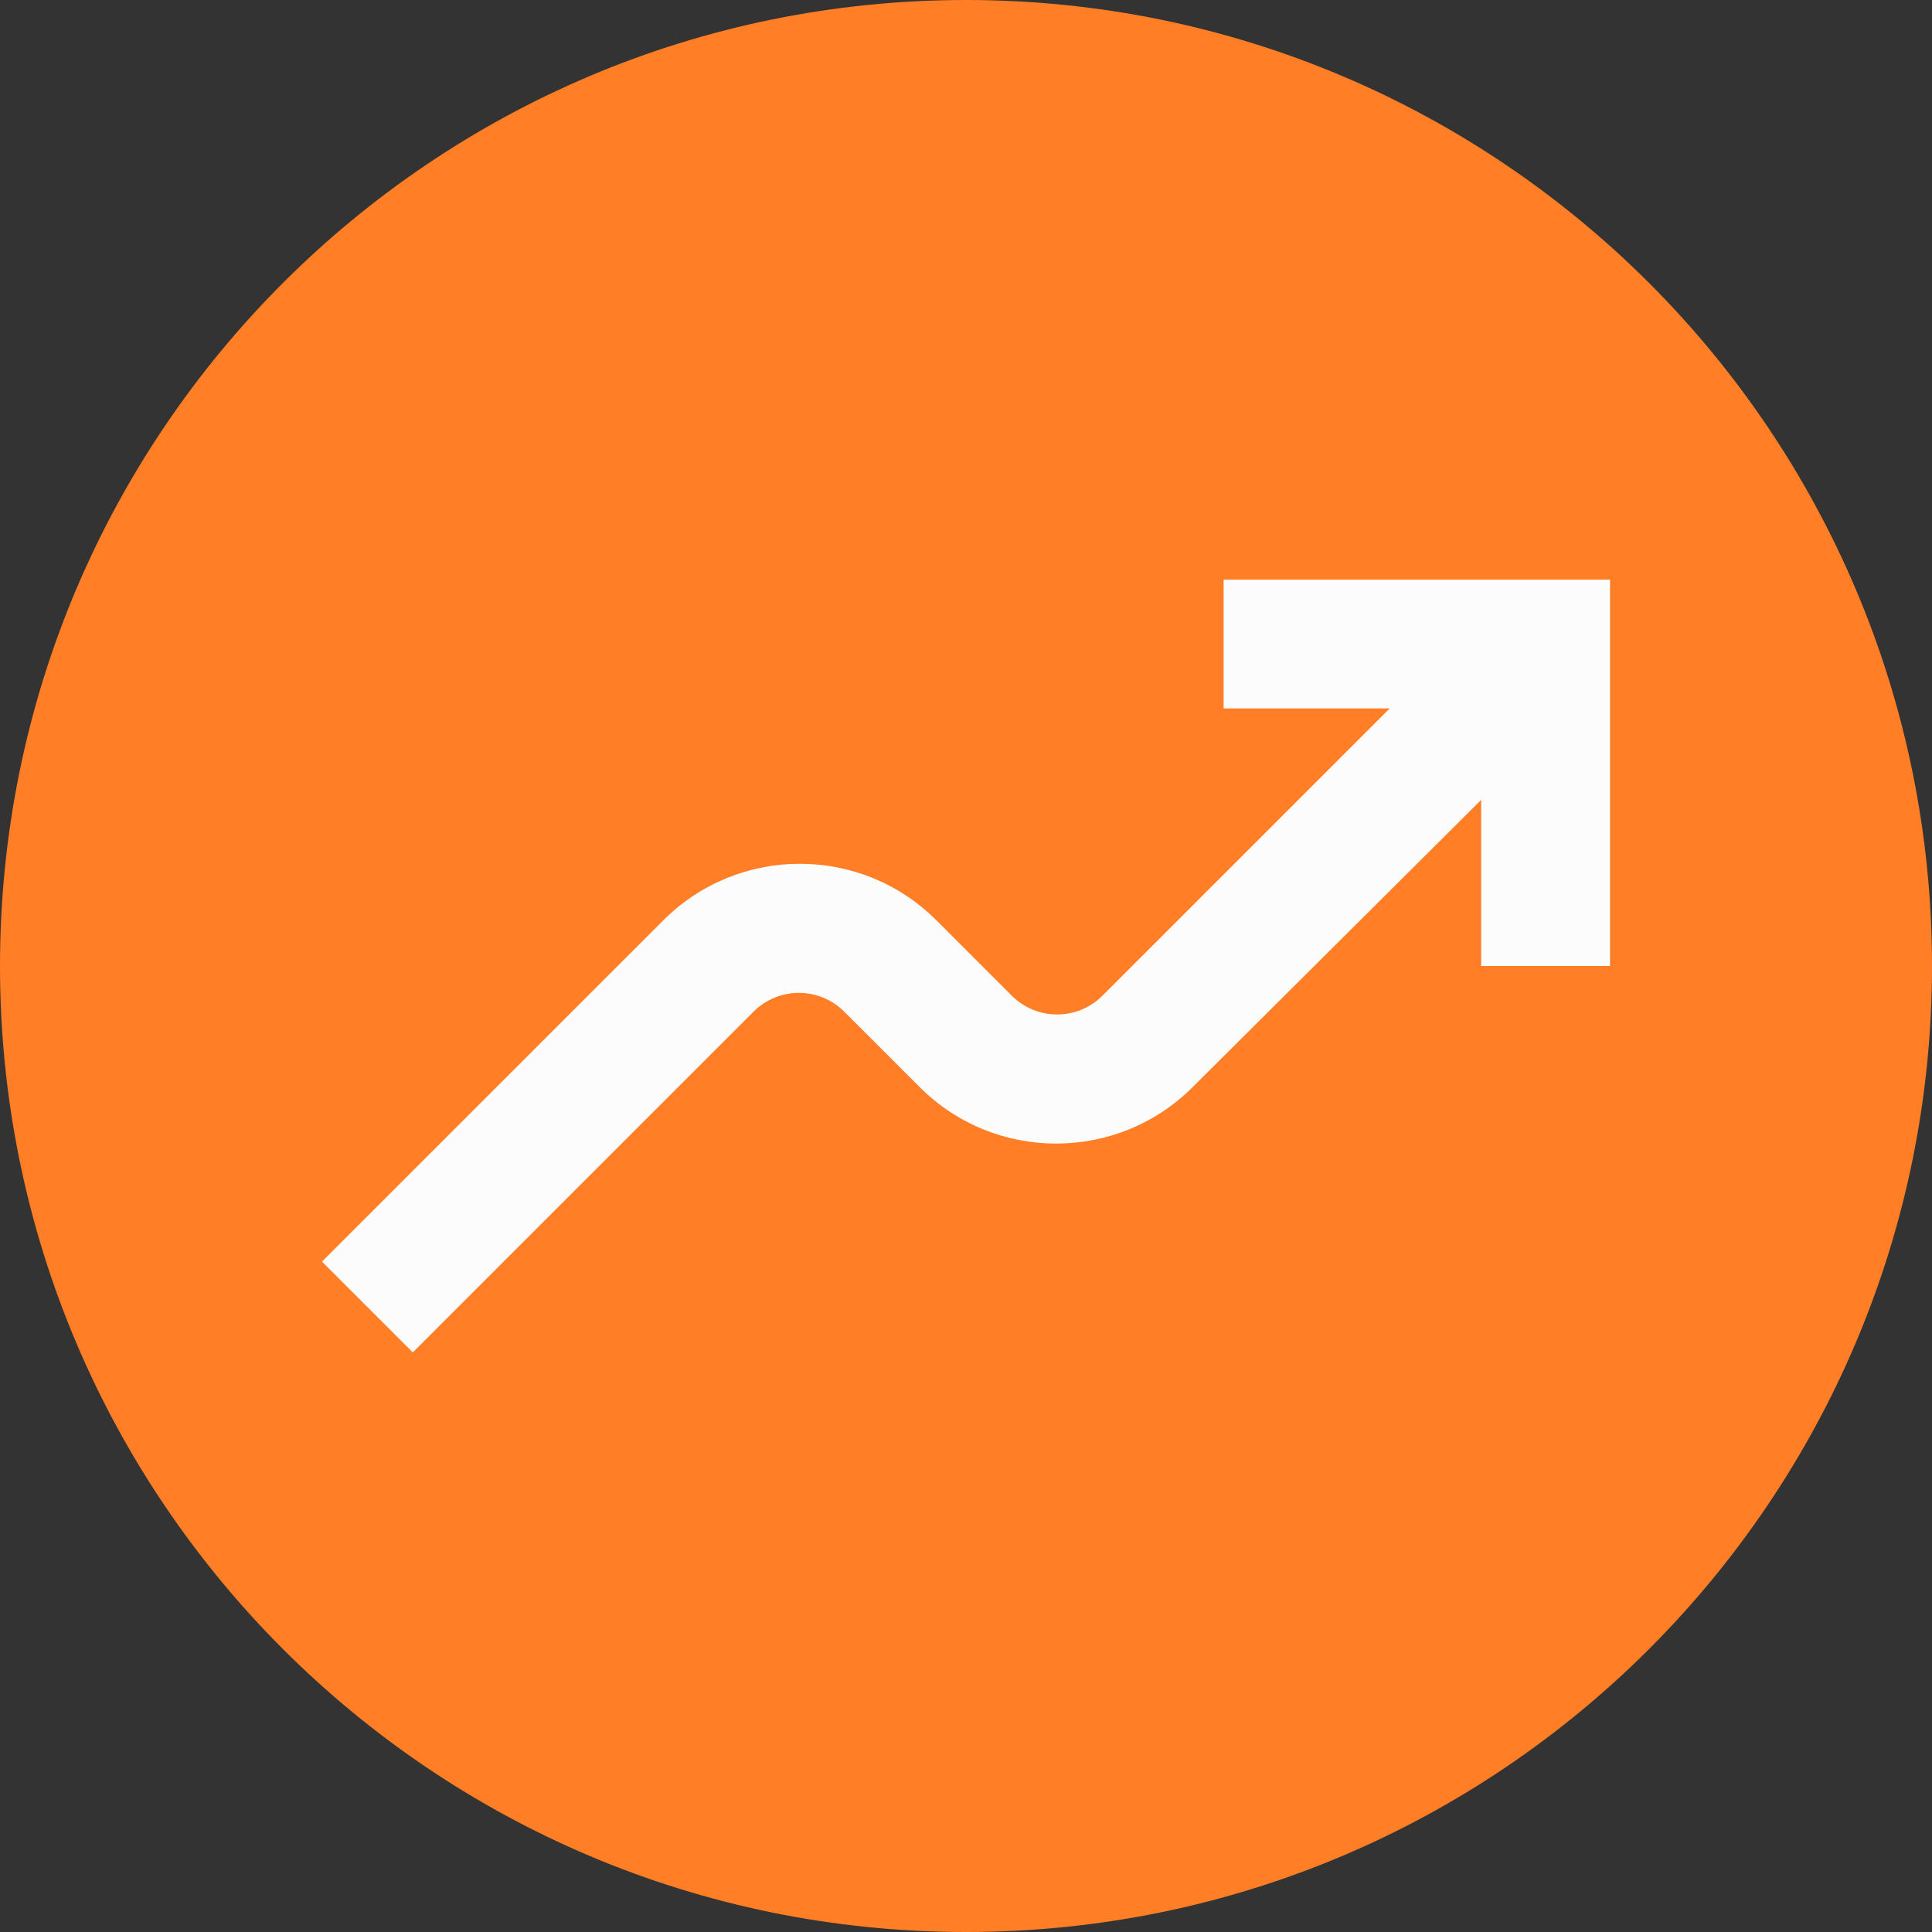
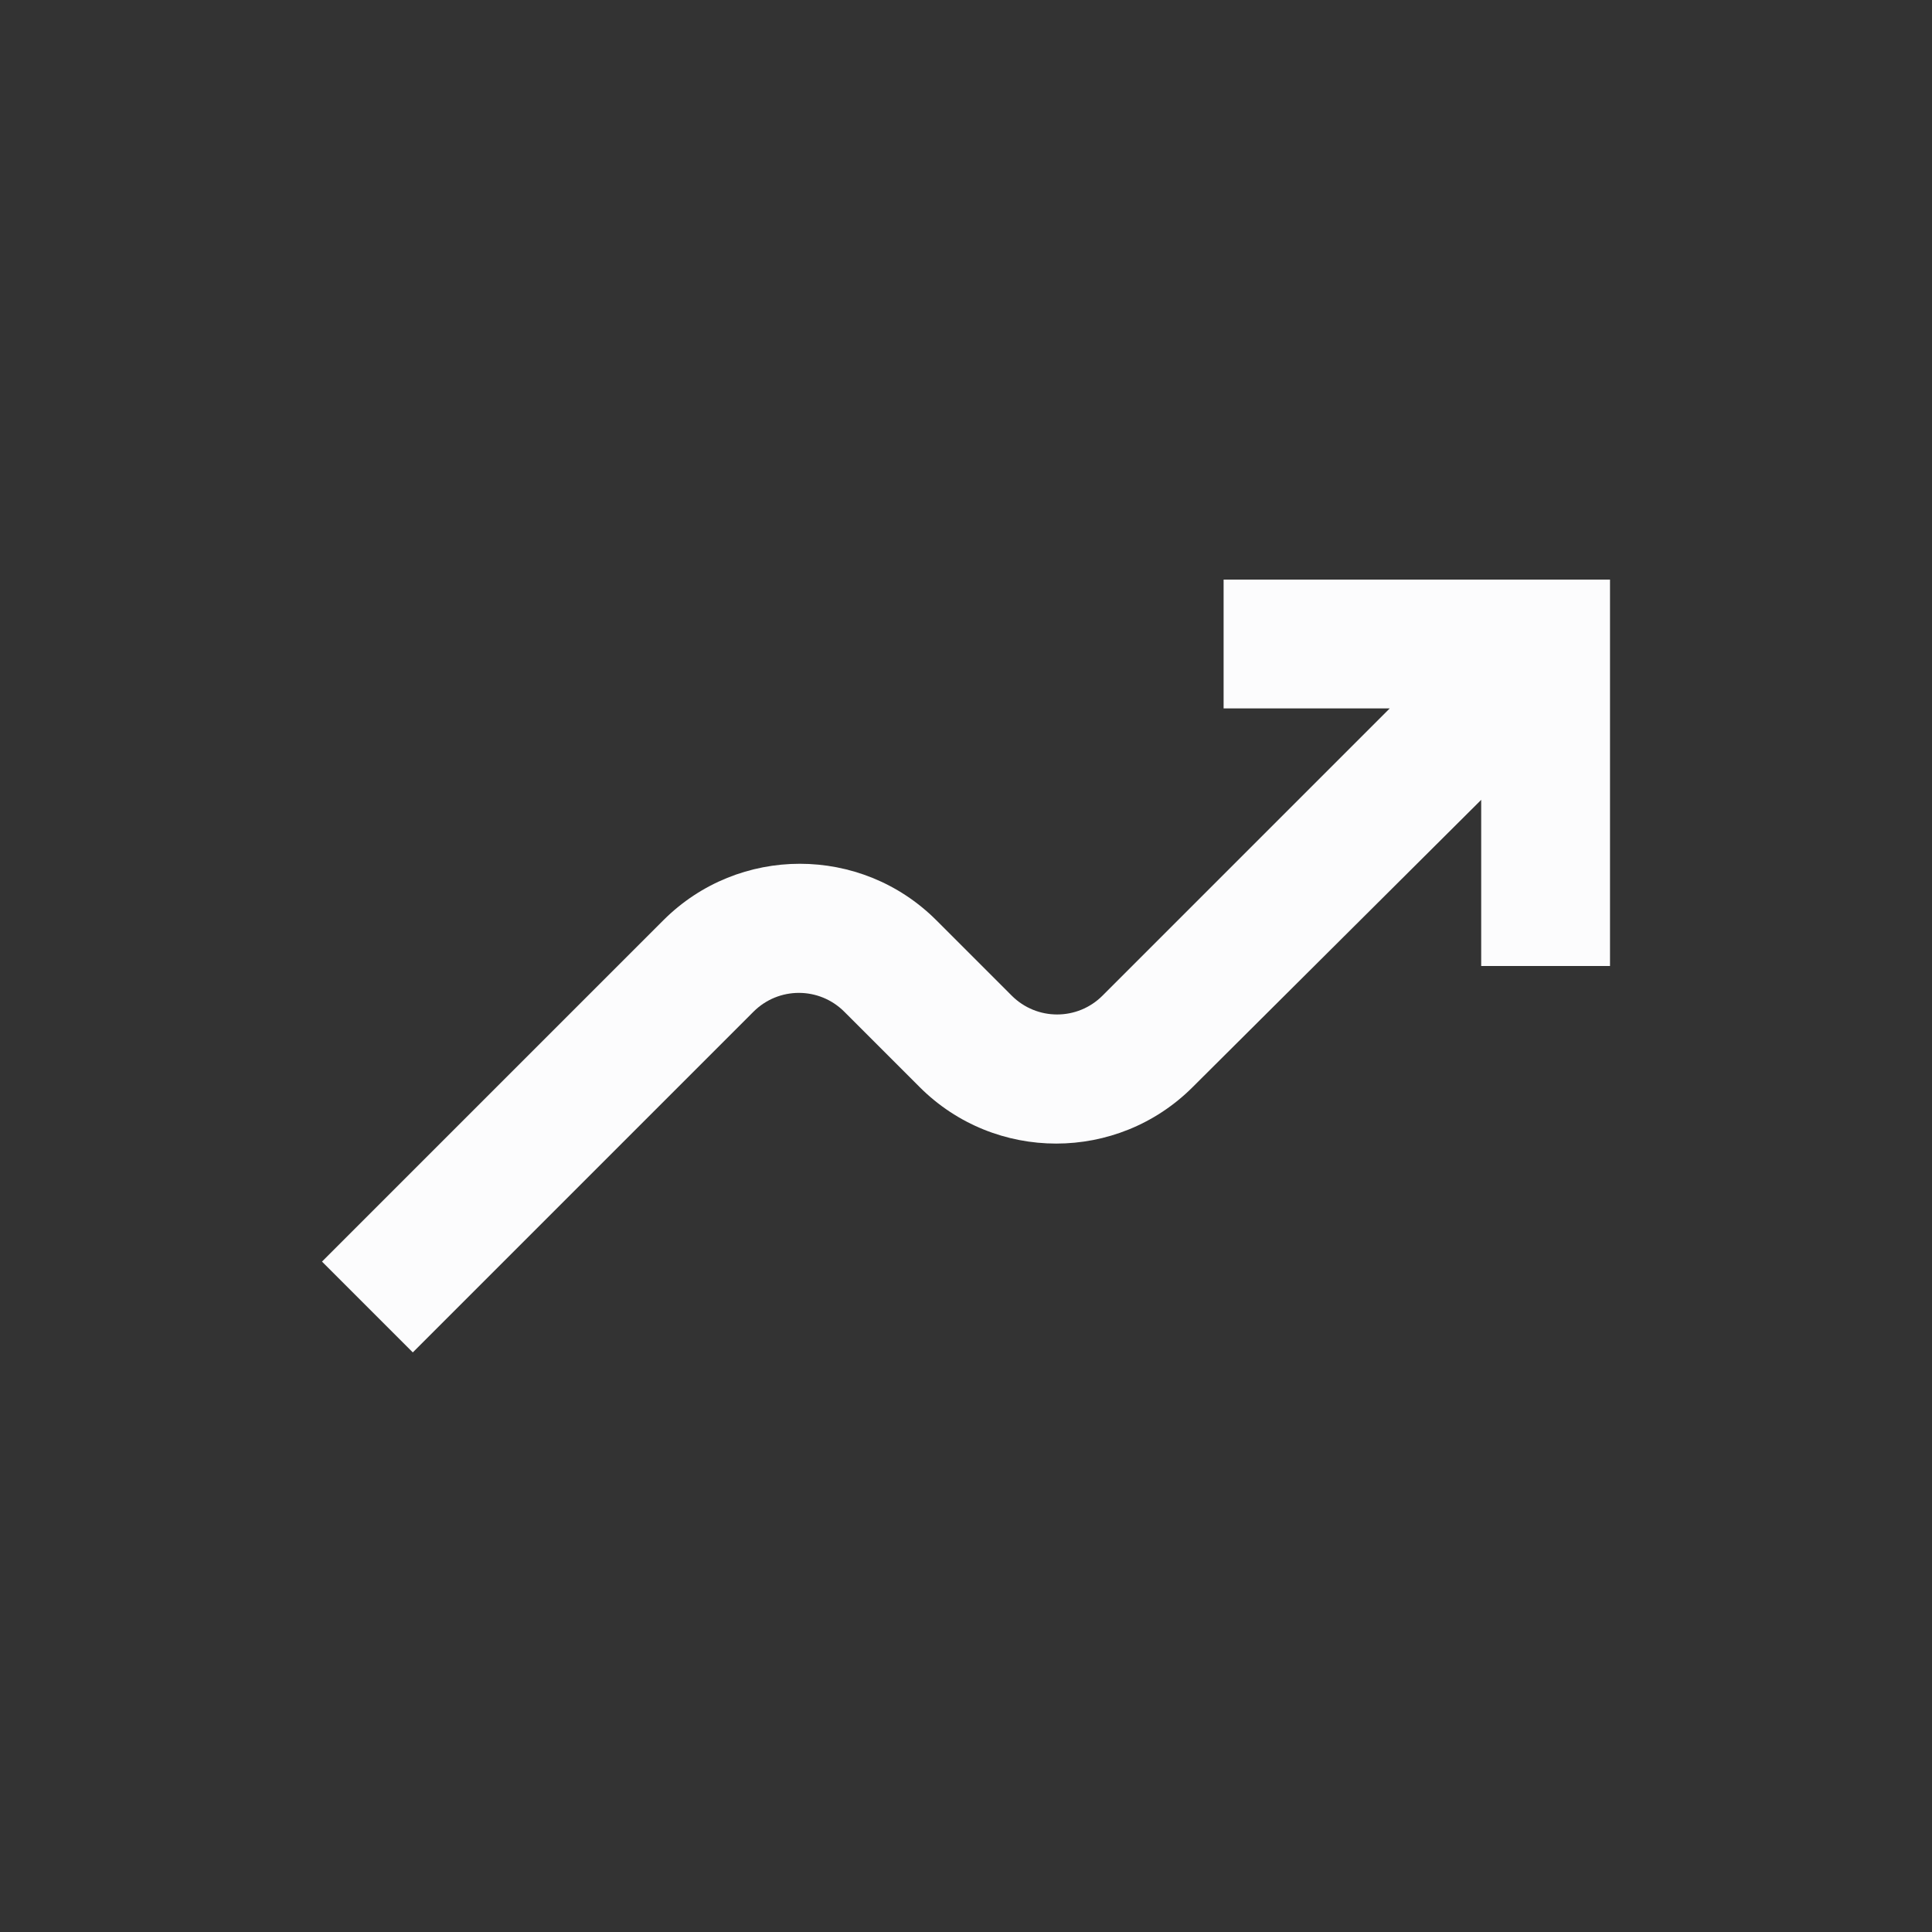
<svg xmlns="http://www.w3.org/2000/svg" width="80" height="80" viewBox="0 0 80 80" fill="none">
  <rect x="0" y="0" width="80" height="80" fill="#333333" stroke="none" />
-   <path d="M0 40C0 62.091 17.909 80 40 80C62.091 80 80 62.091 80 40C80 17.909 62.091 0 40 0C17.909 0 0 17.909 0 40Z" fill="#FF7E26" />
  <path d="M61.333 33.12V40H66.667V24H50.667V29.333H57.547L45.653 41.227C44.613 42.267 42.933 42.267 41.893 41.227L38.773 38.107C35.653 34.987 30.587 34.987 27.467 38.107L13.333 52.24L17.093 56L31.2 41.893C32.24 40.853 33.92 40.853 34.96 41.893L38.08 45.013C41.2 48.133 46.267 48.133 49.387 45.013L61.333 33.12Z" fill="#FCFCFD" />
</svg>